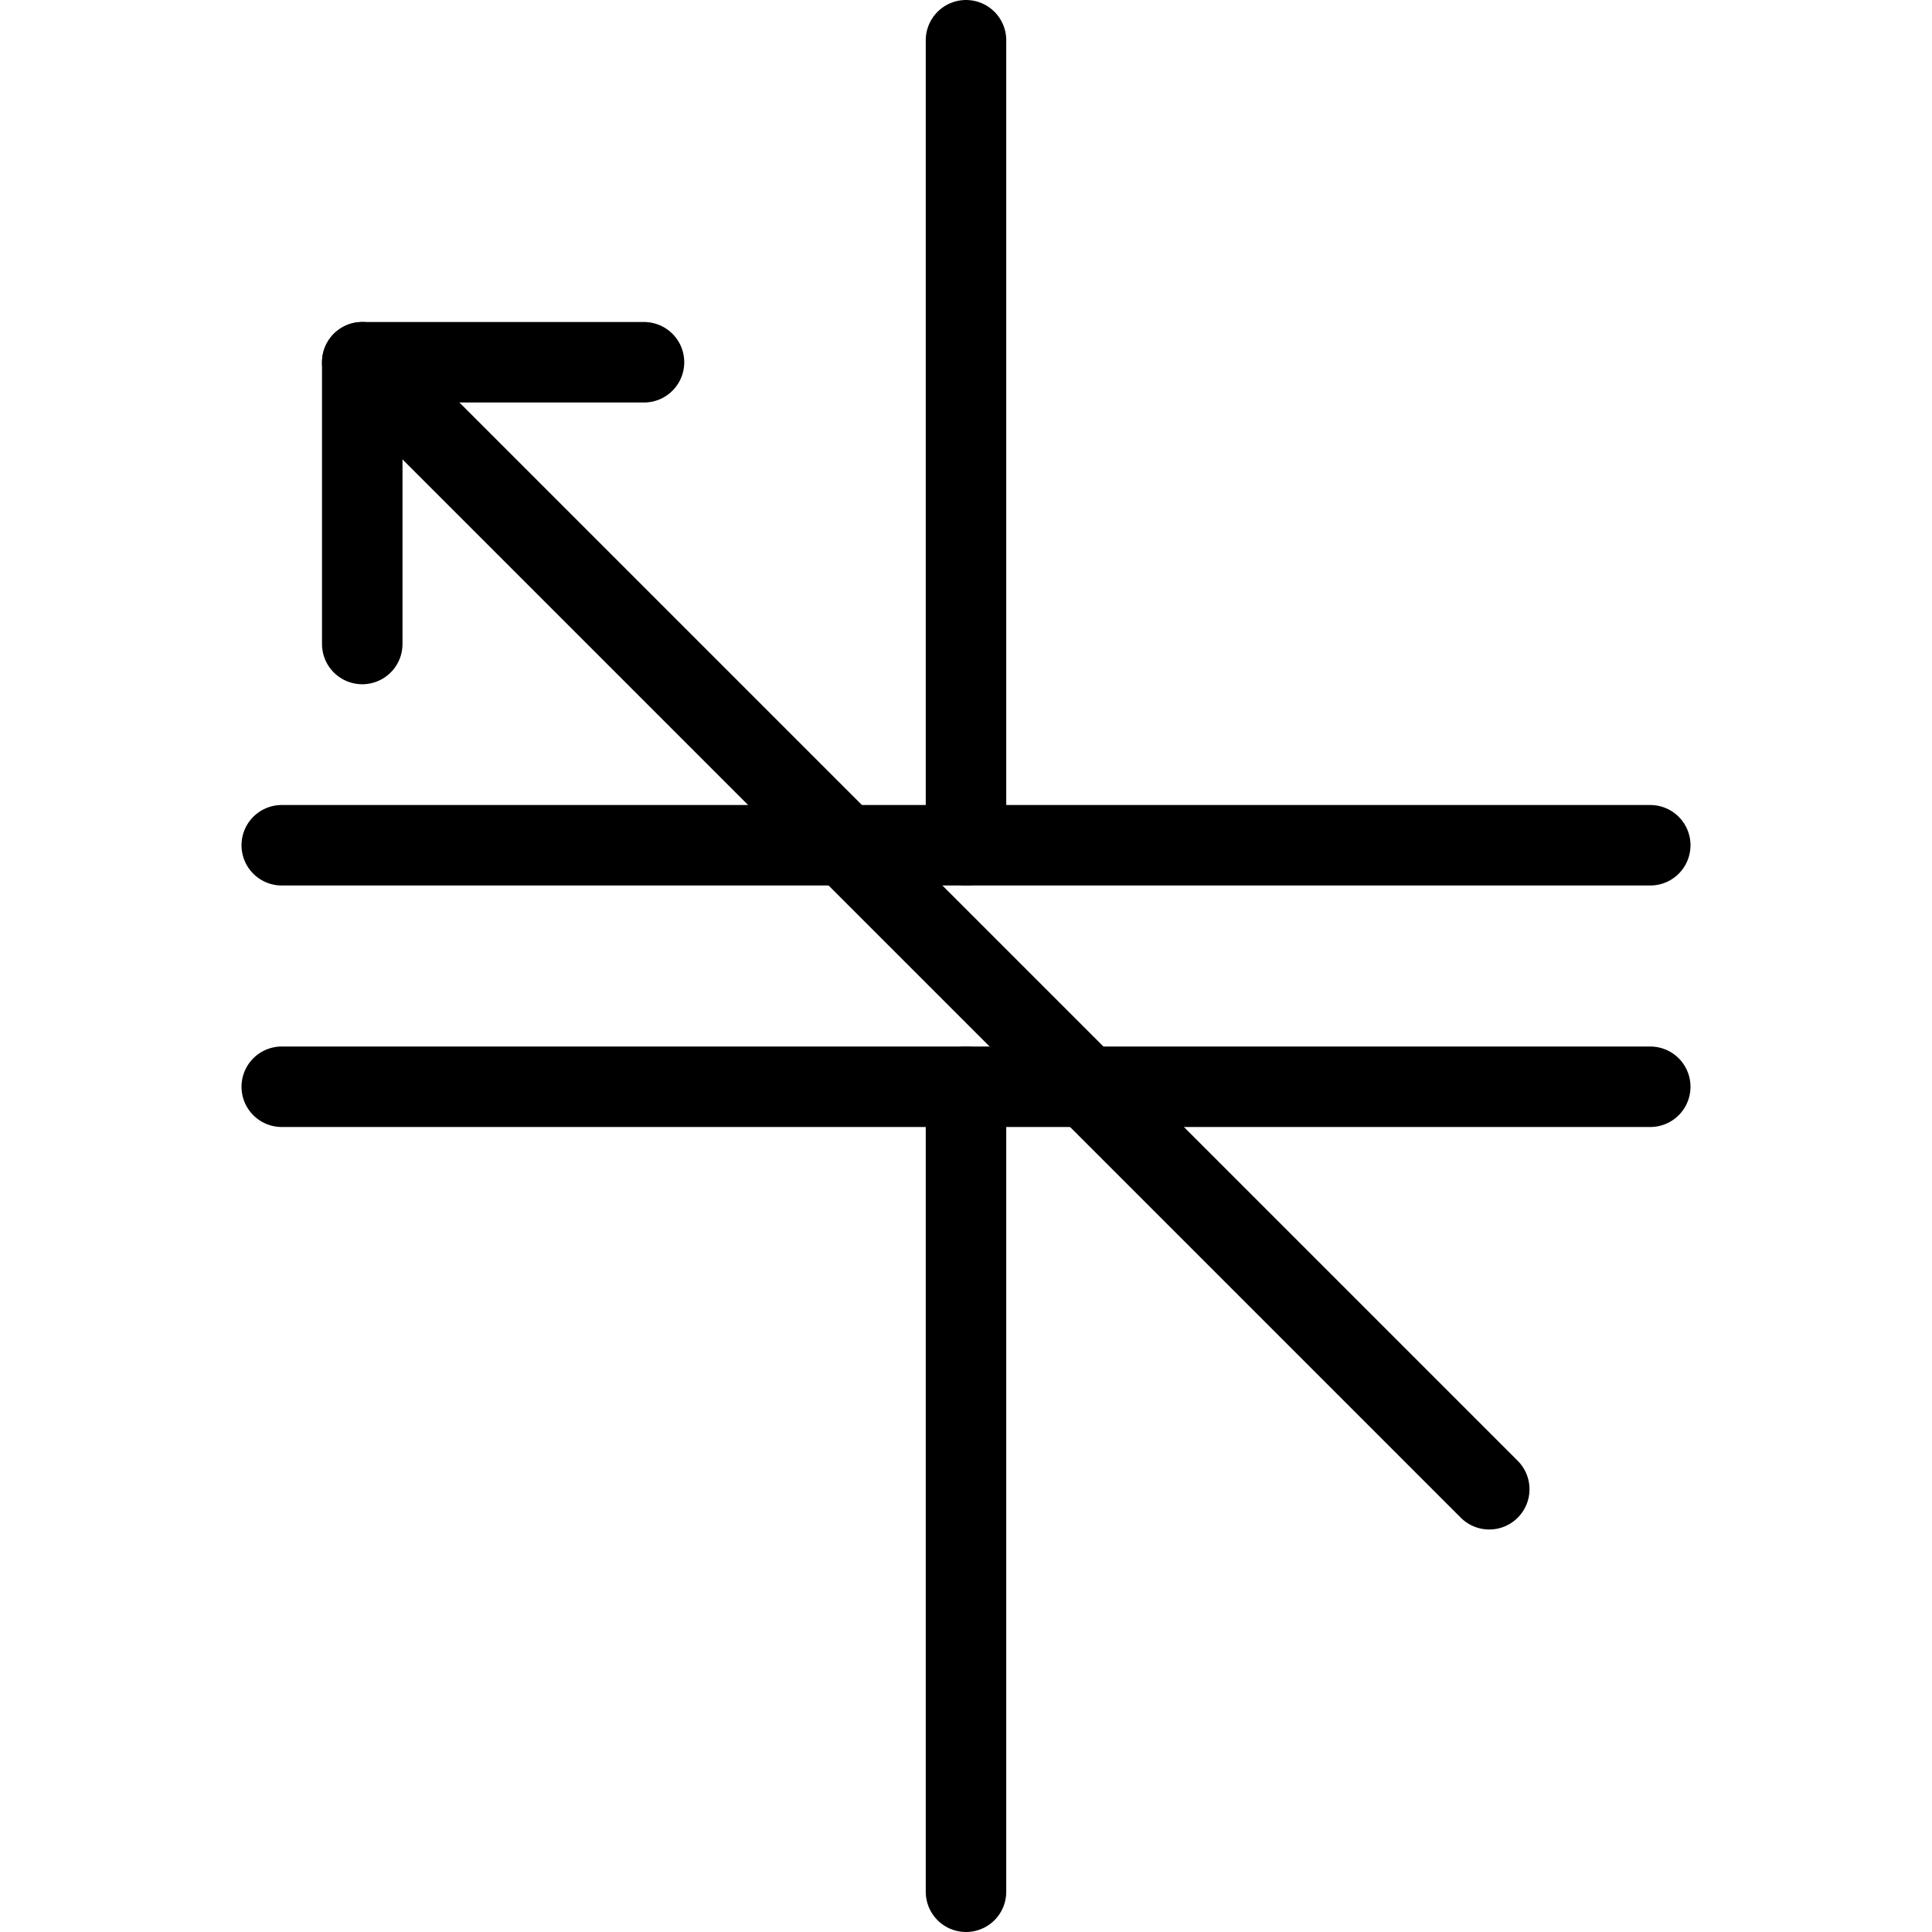
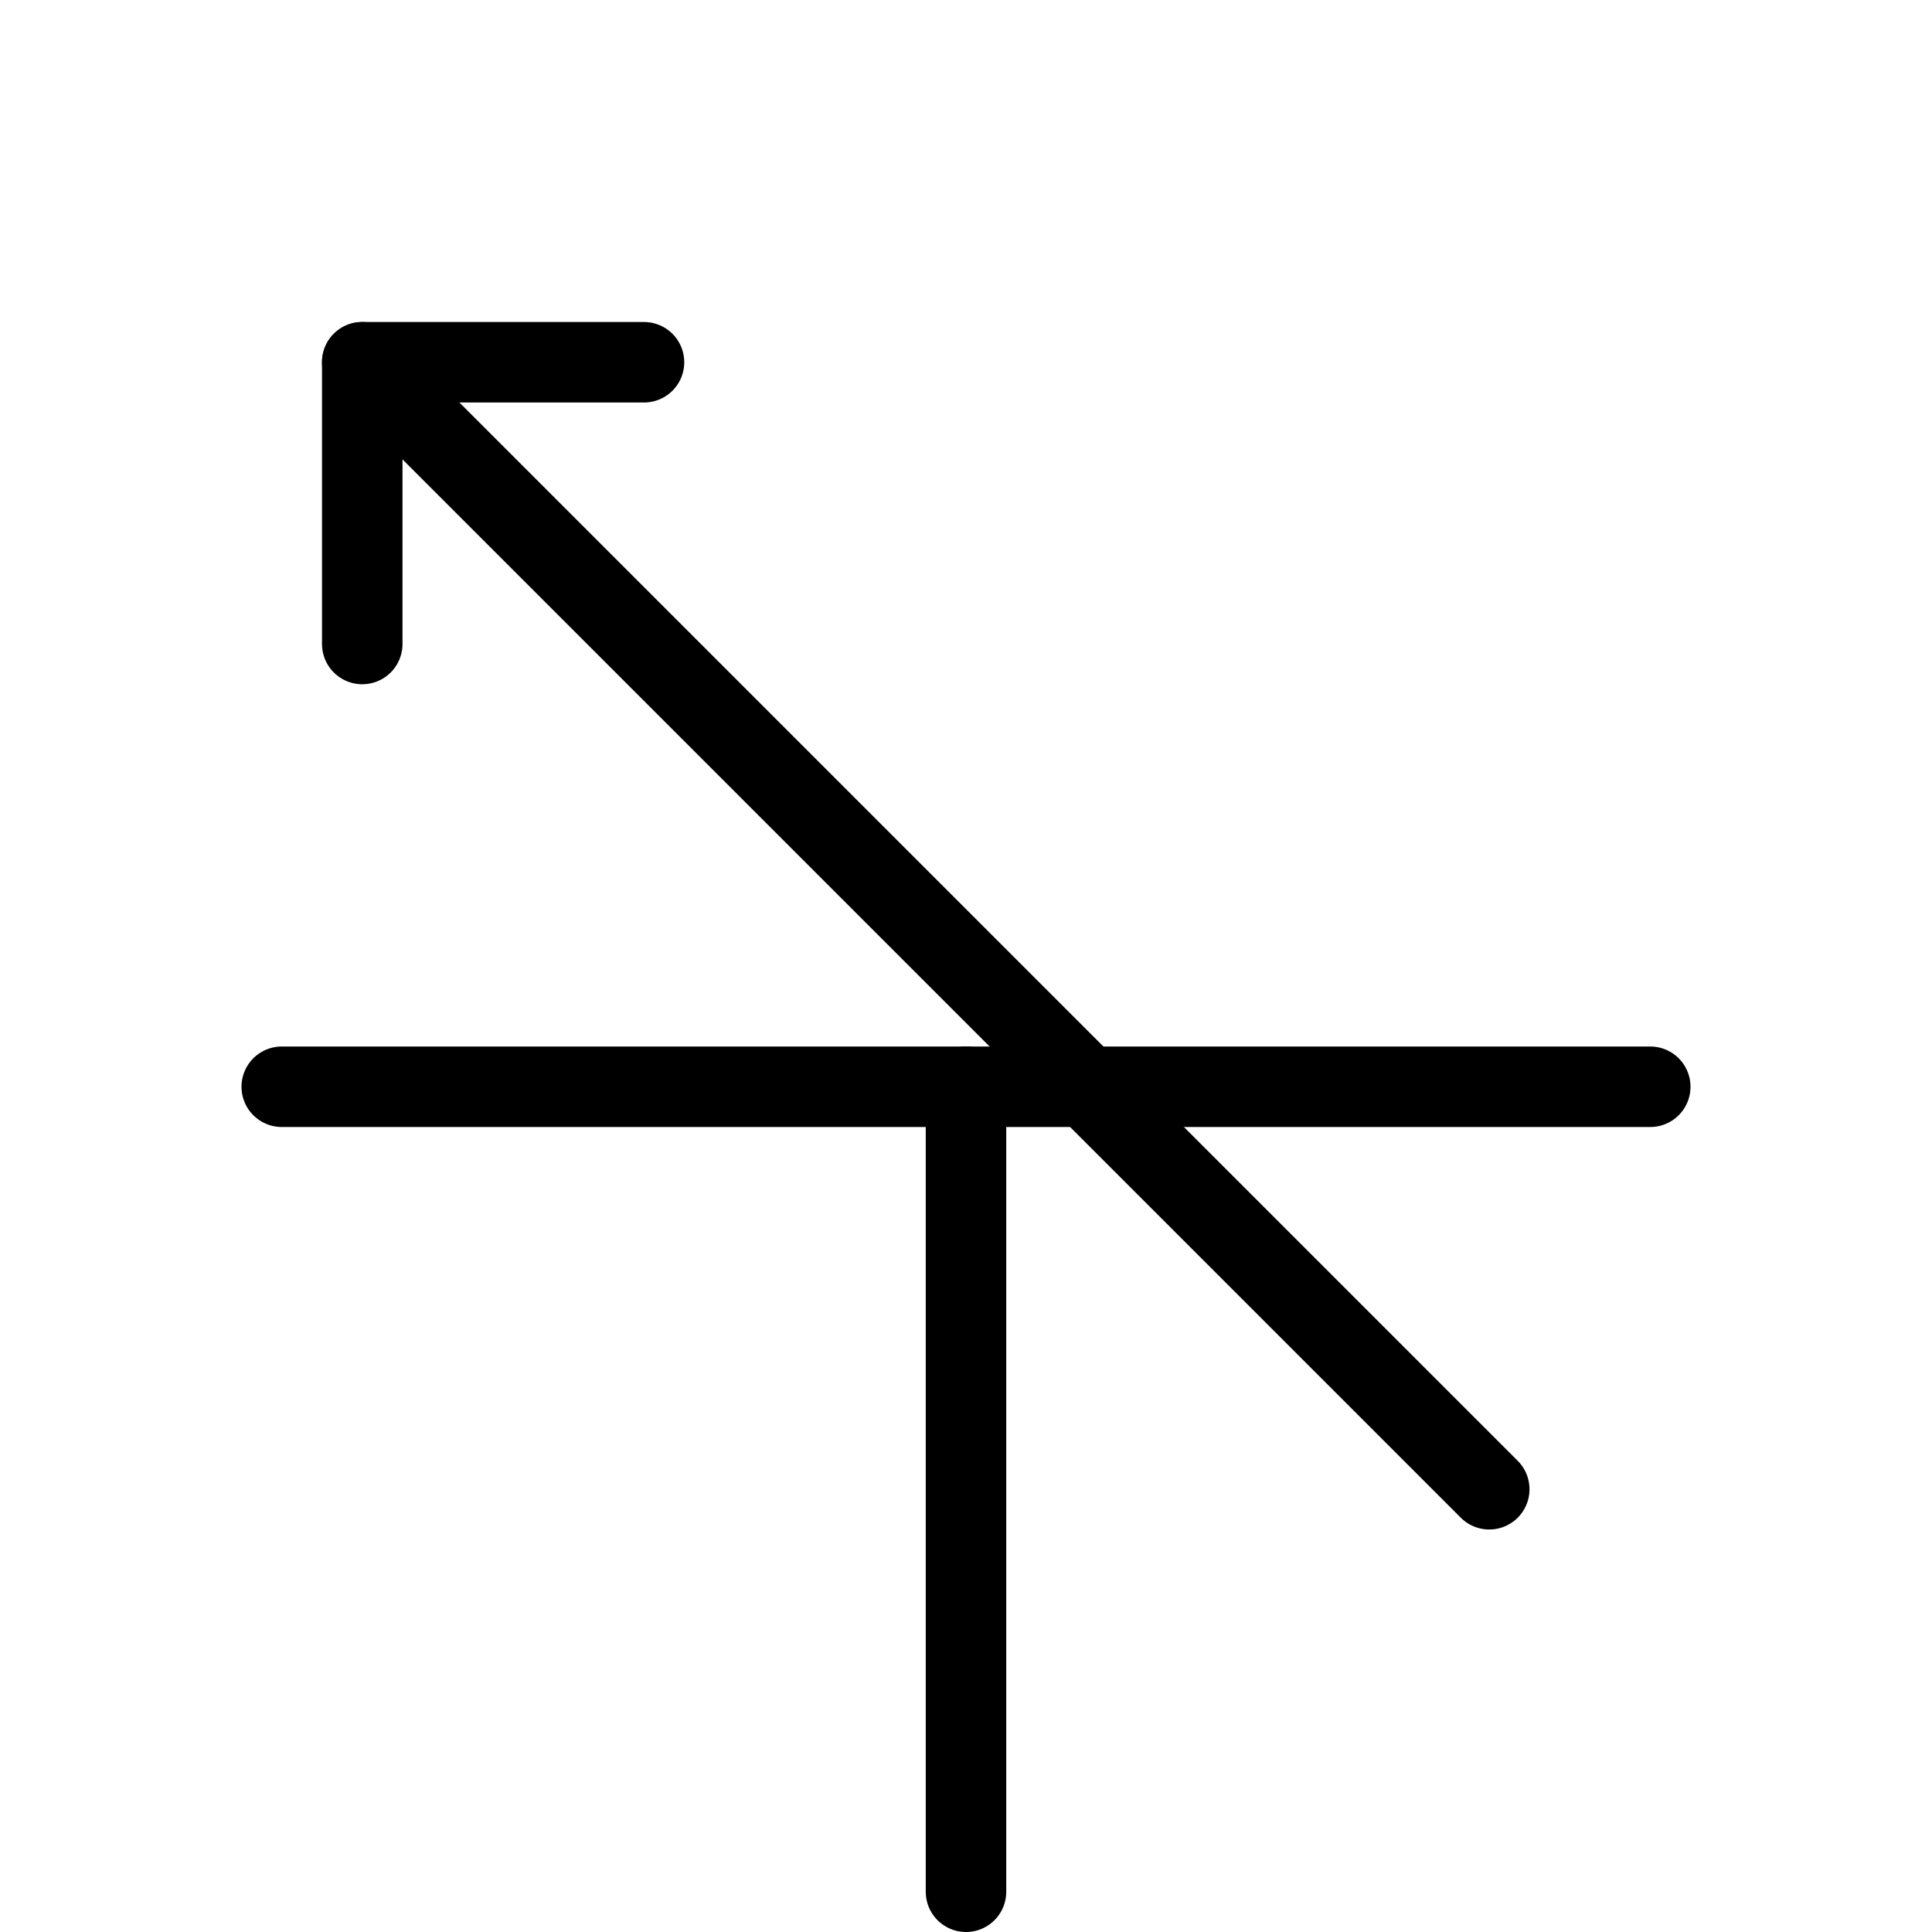
<svg xmlns="http://www.w3.org/2000/svg" viewBox="0 0 24 24">
  <g transform="matrix(1,0,0,1,0,0)">
    <path d="M12 23.5L12 13.5" fill="none" stroke="#000000" stroke-linecap="round" stroke-linejoin="round" />
    <path d="M3.5 13.5L20.5 13.5" fill="none" stroke="#000000" stroke-linecap="round" stroke-linejoin="round" />
-     <path d="M12 0.5L12 10.5" fill="none" stroke="#000000" stroke-linecap="round" stroke-linejoin="round" />
-     <path d="M3.5 10.5L20.5 10.5" fill="none" stroke="#000000" stroke-linecap="round" stroke-linejoin="round" />
    <path d="M4.5 4.5L18.5 18.5" fill="none" stroke="#000000" stroke-linecap="round" stroke-linejoin="round" />
    <path d="M8 4.5L4.5 4.5 4.5 8" fill="none" stroke="#000000" stroke-linecap="round" stroke-linejoin="round" />
  </g>
</svg>